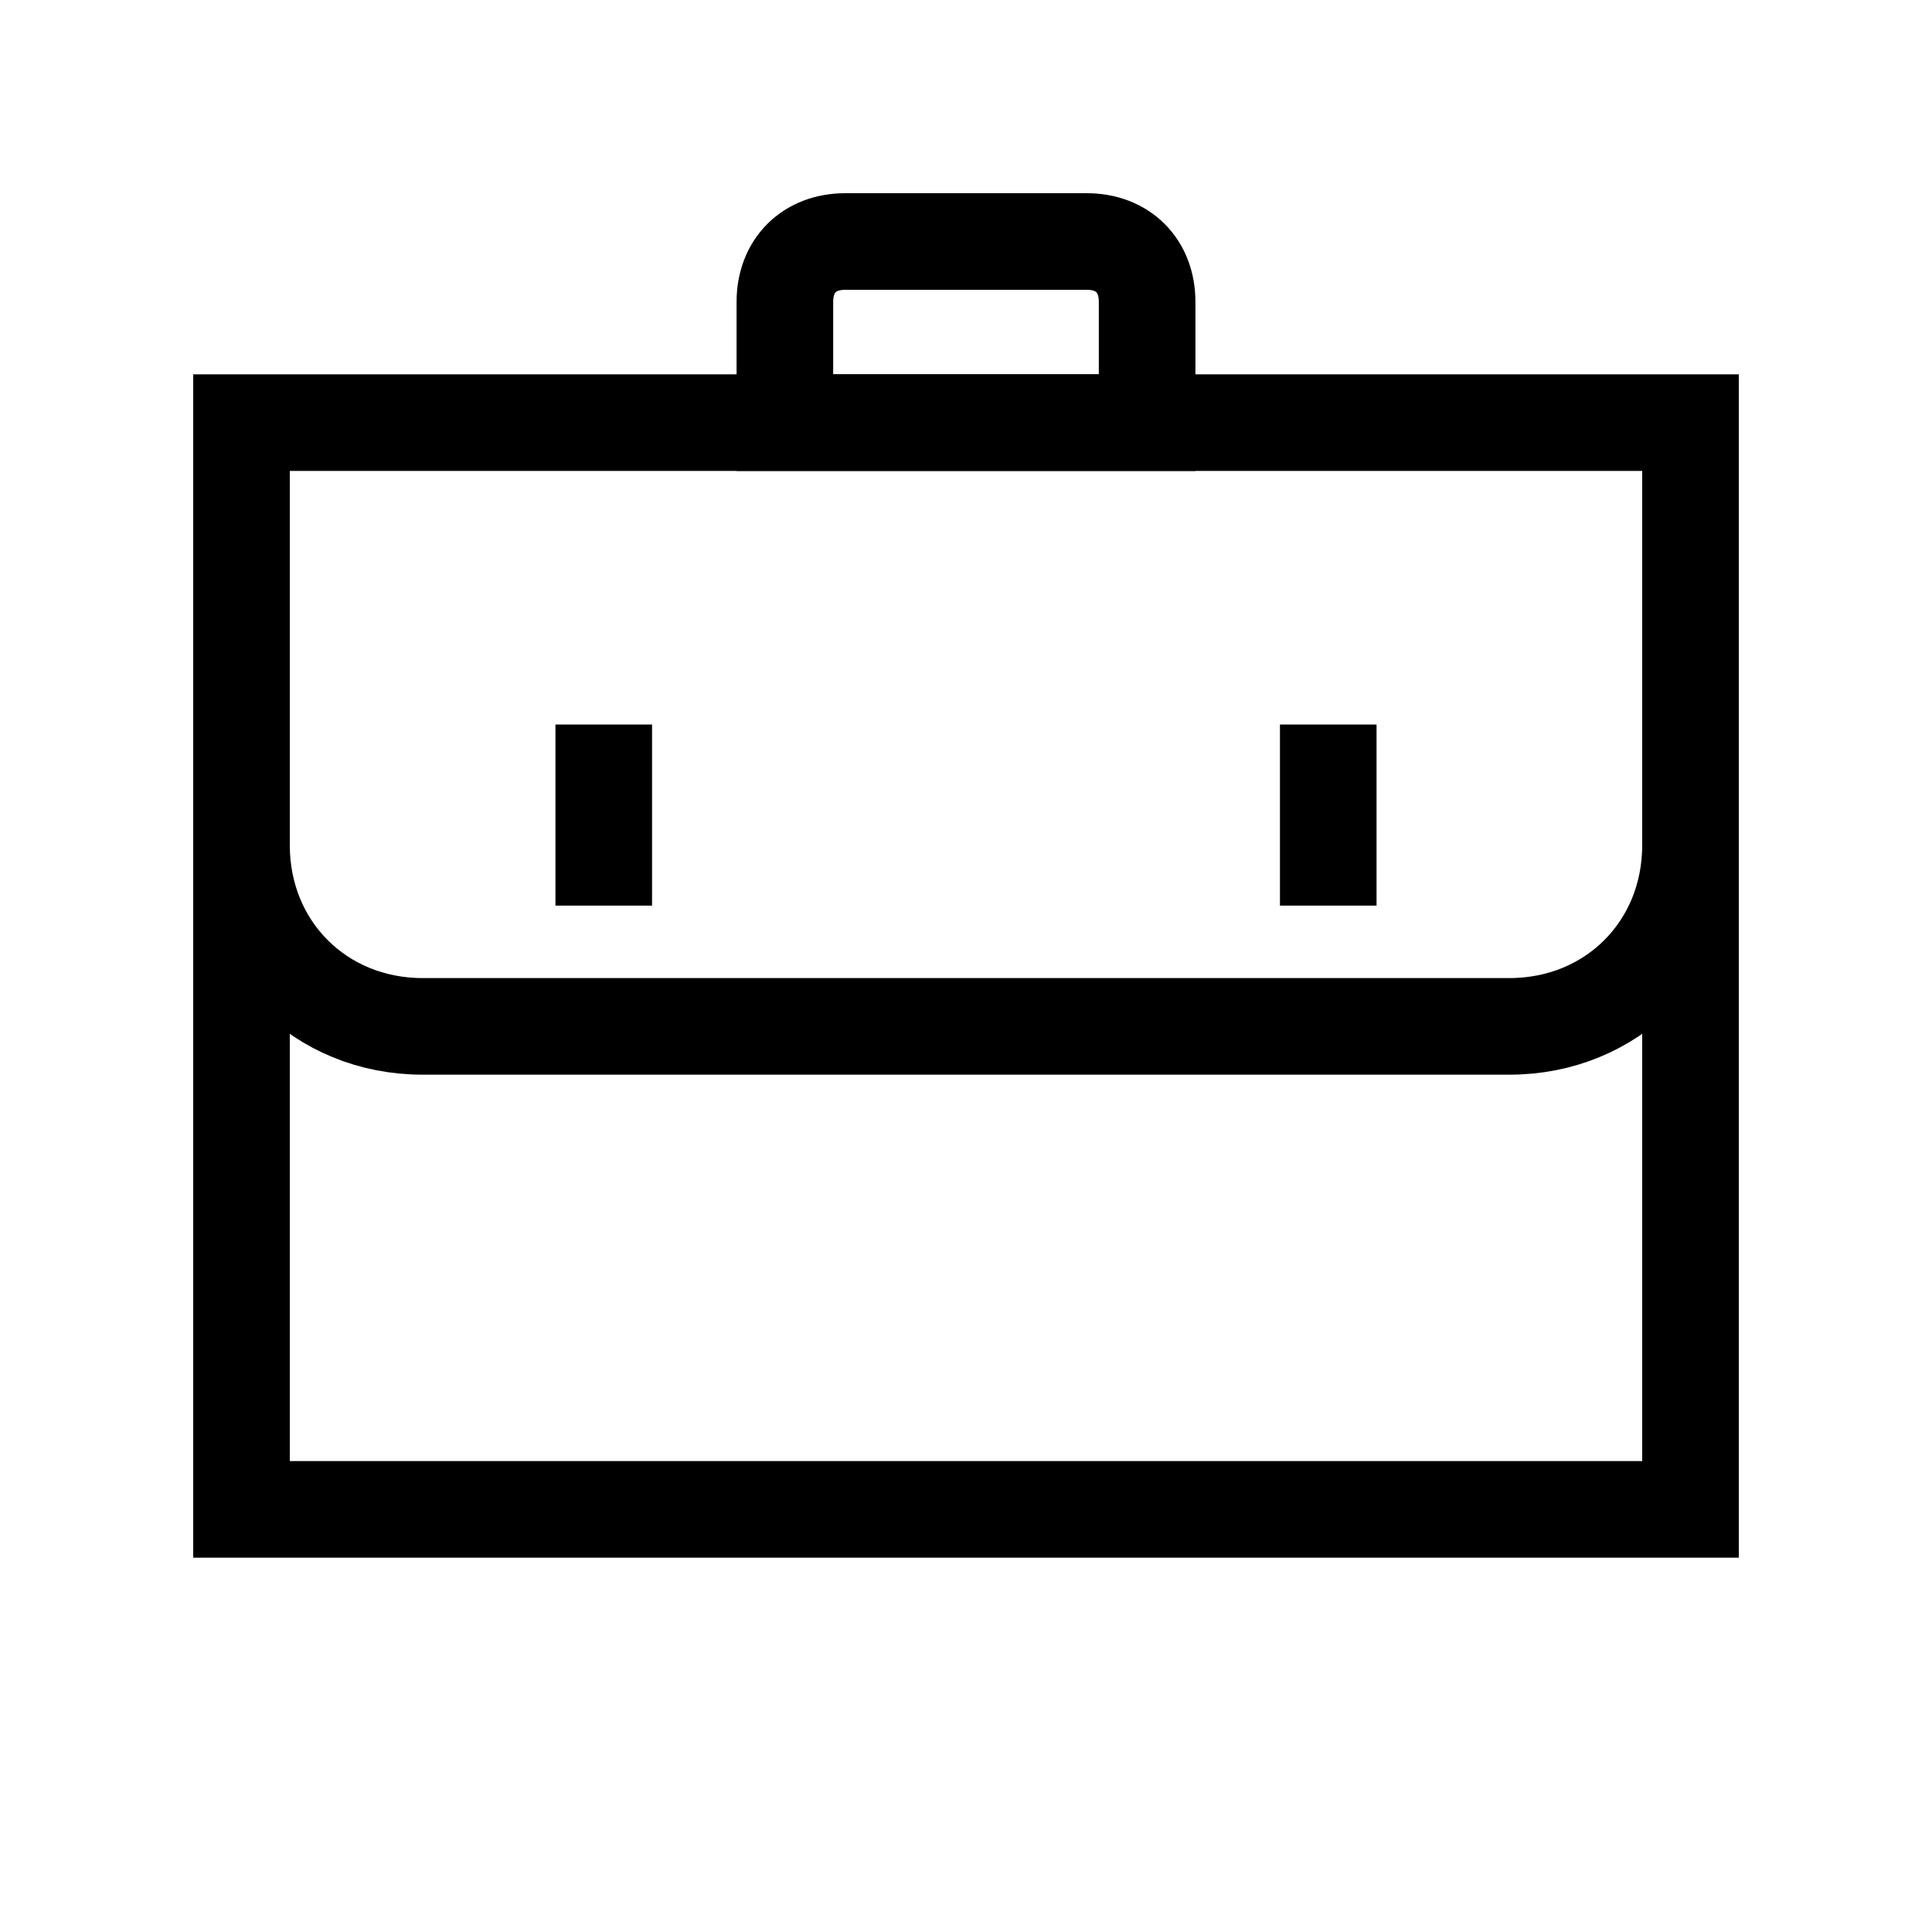
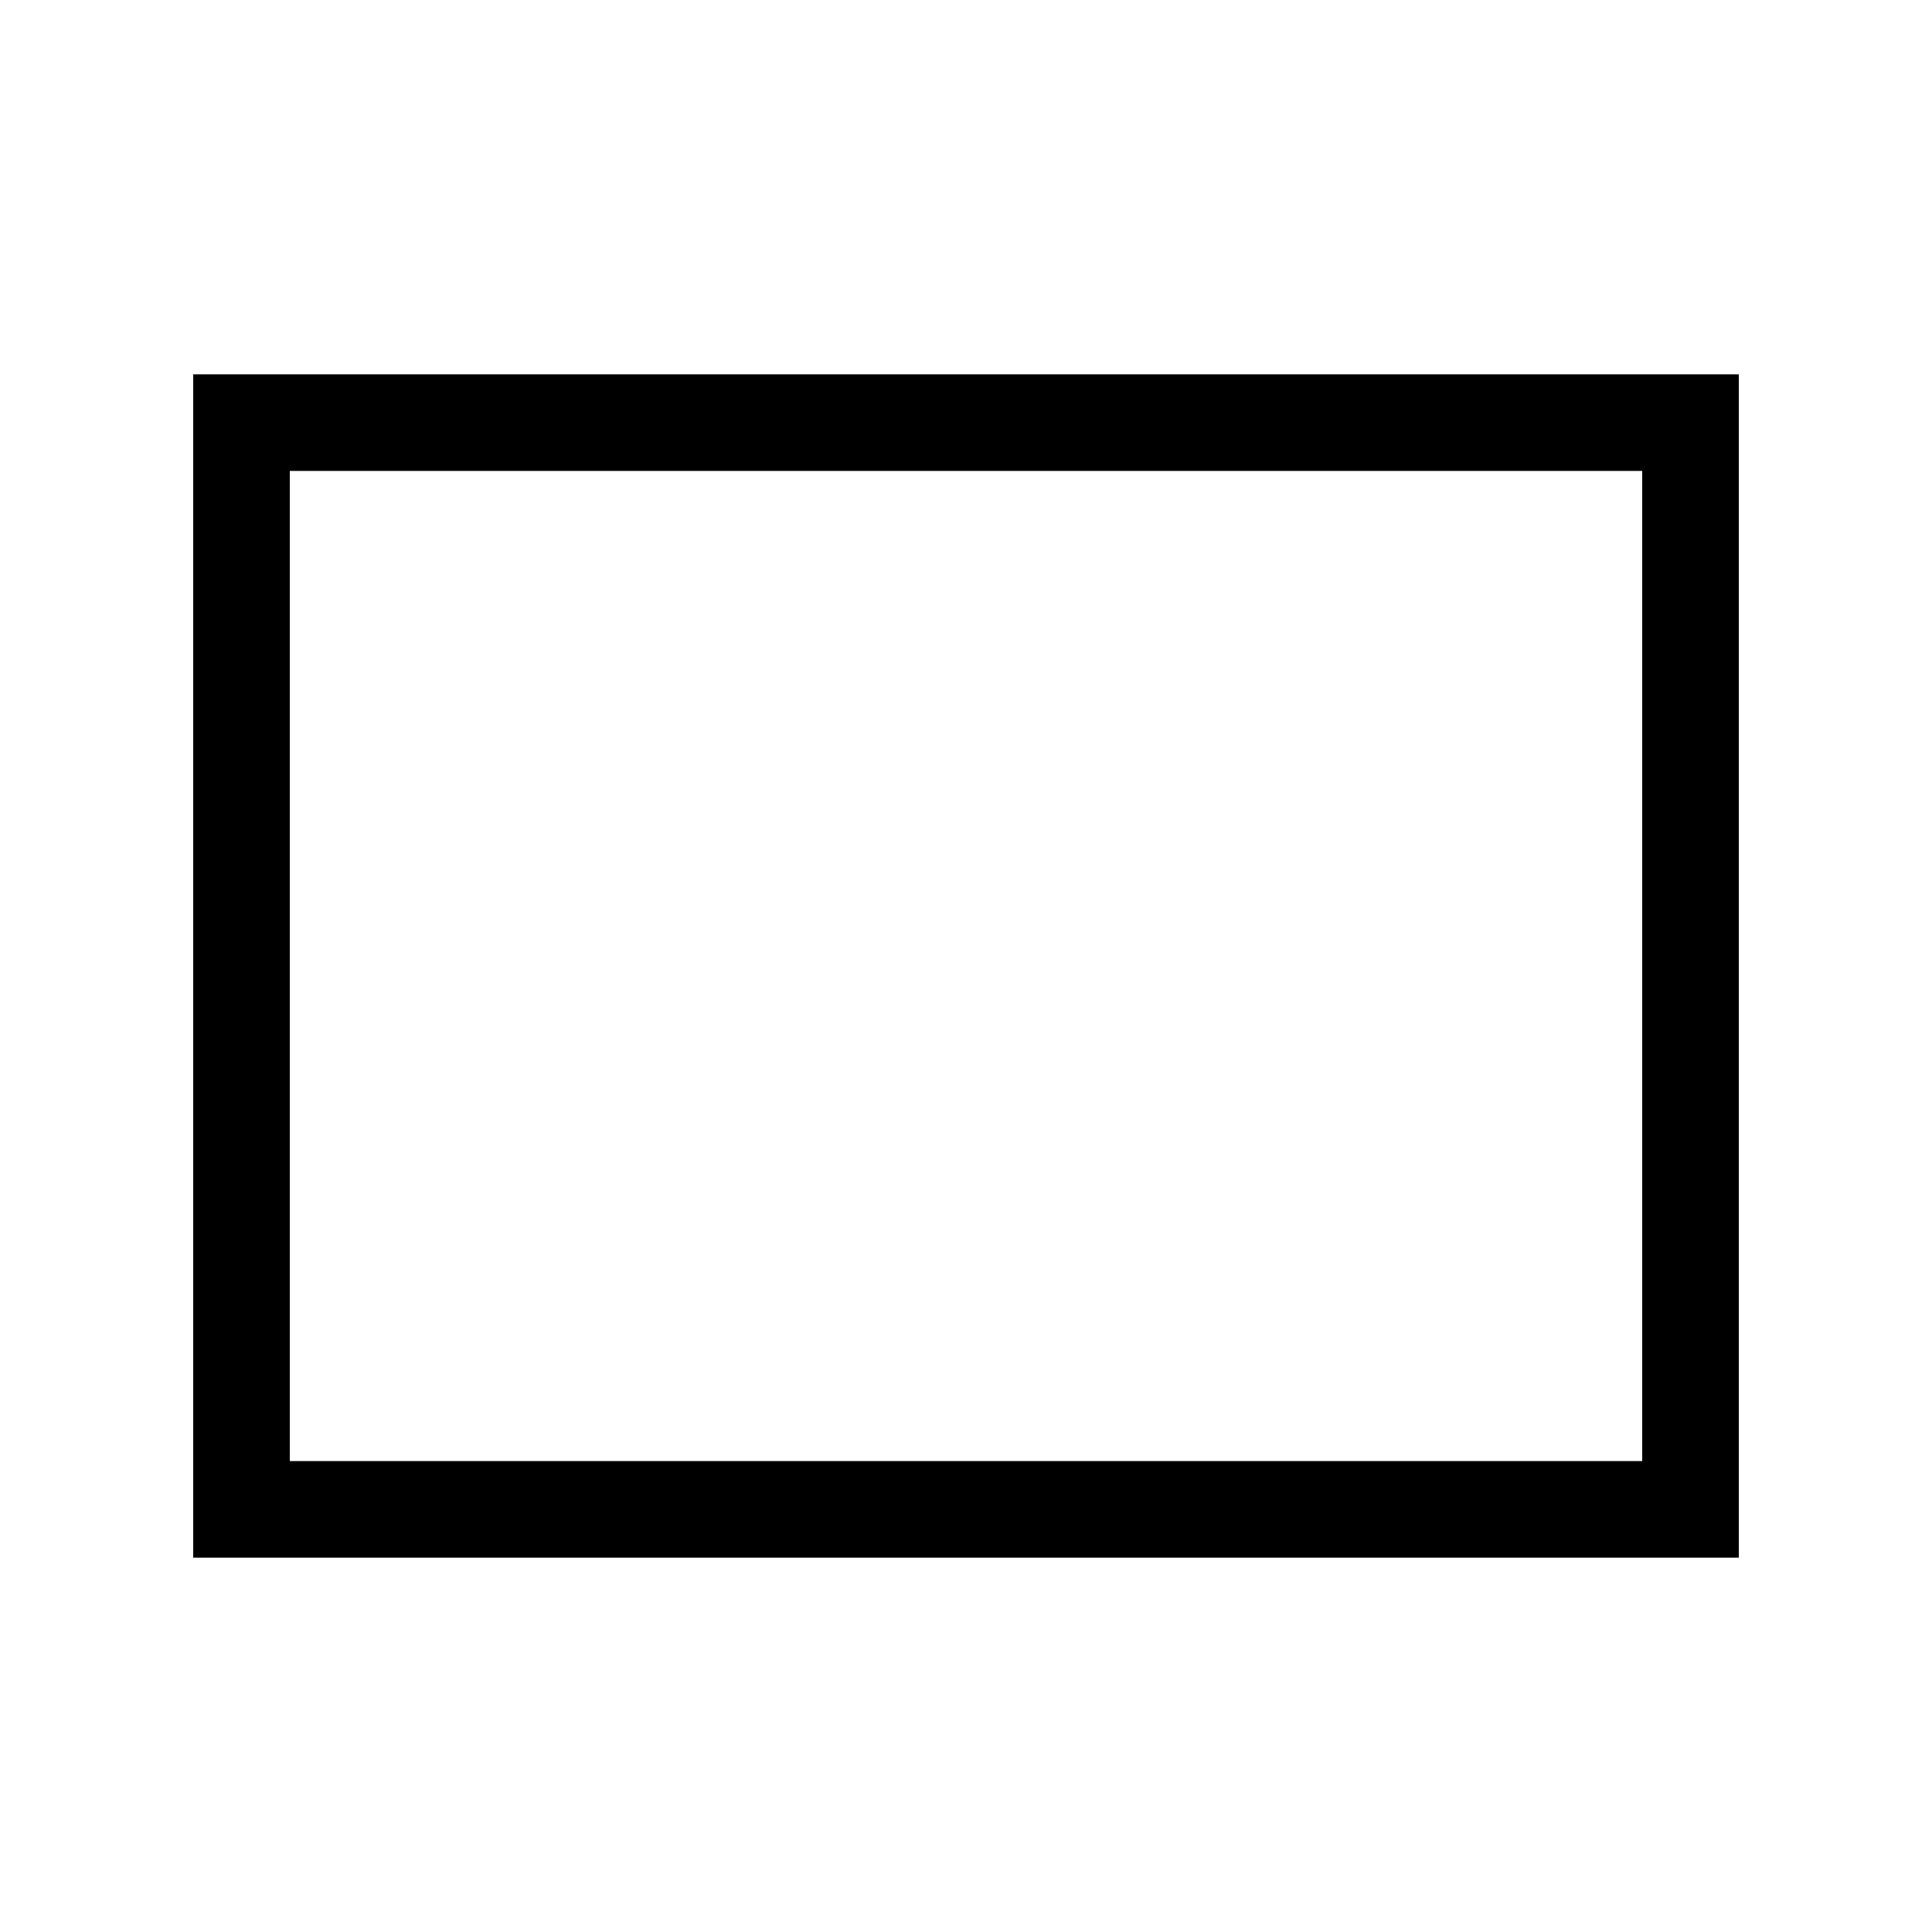
<svg xmlns="http://www.w3.org/2000/svg" width="40" height="40" viewBox="0 0 40 40" fill="none">
  <path d="M5 8.75H35V31.25H5V8.75Z" stroke="black" stroke-width="2" />
-   <path d="M5 13.75V17.5C5 19.625 6.625 21.25 8.75 21.25H31.25C33.375 21.25 35 19.625 35 17.5V13.75M27.5 15V18.75M12.5 15V18.75M23.75 8.75H16.25V6.25C16.25 5.5 16.75 5 17.5 5H22.5C23.25 5 23.75 5.5 23.75 6.25V8.75Z" stroke="black" stroke-width="2" />
</svg>